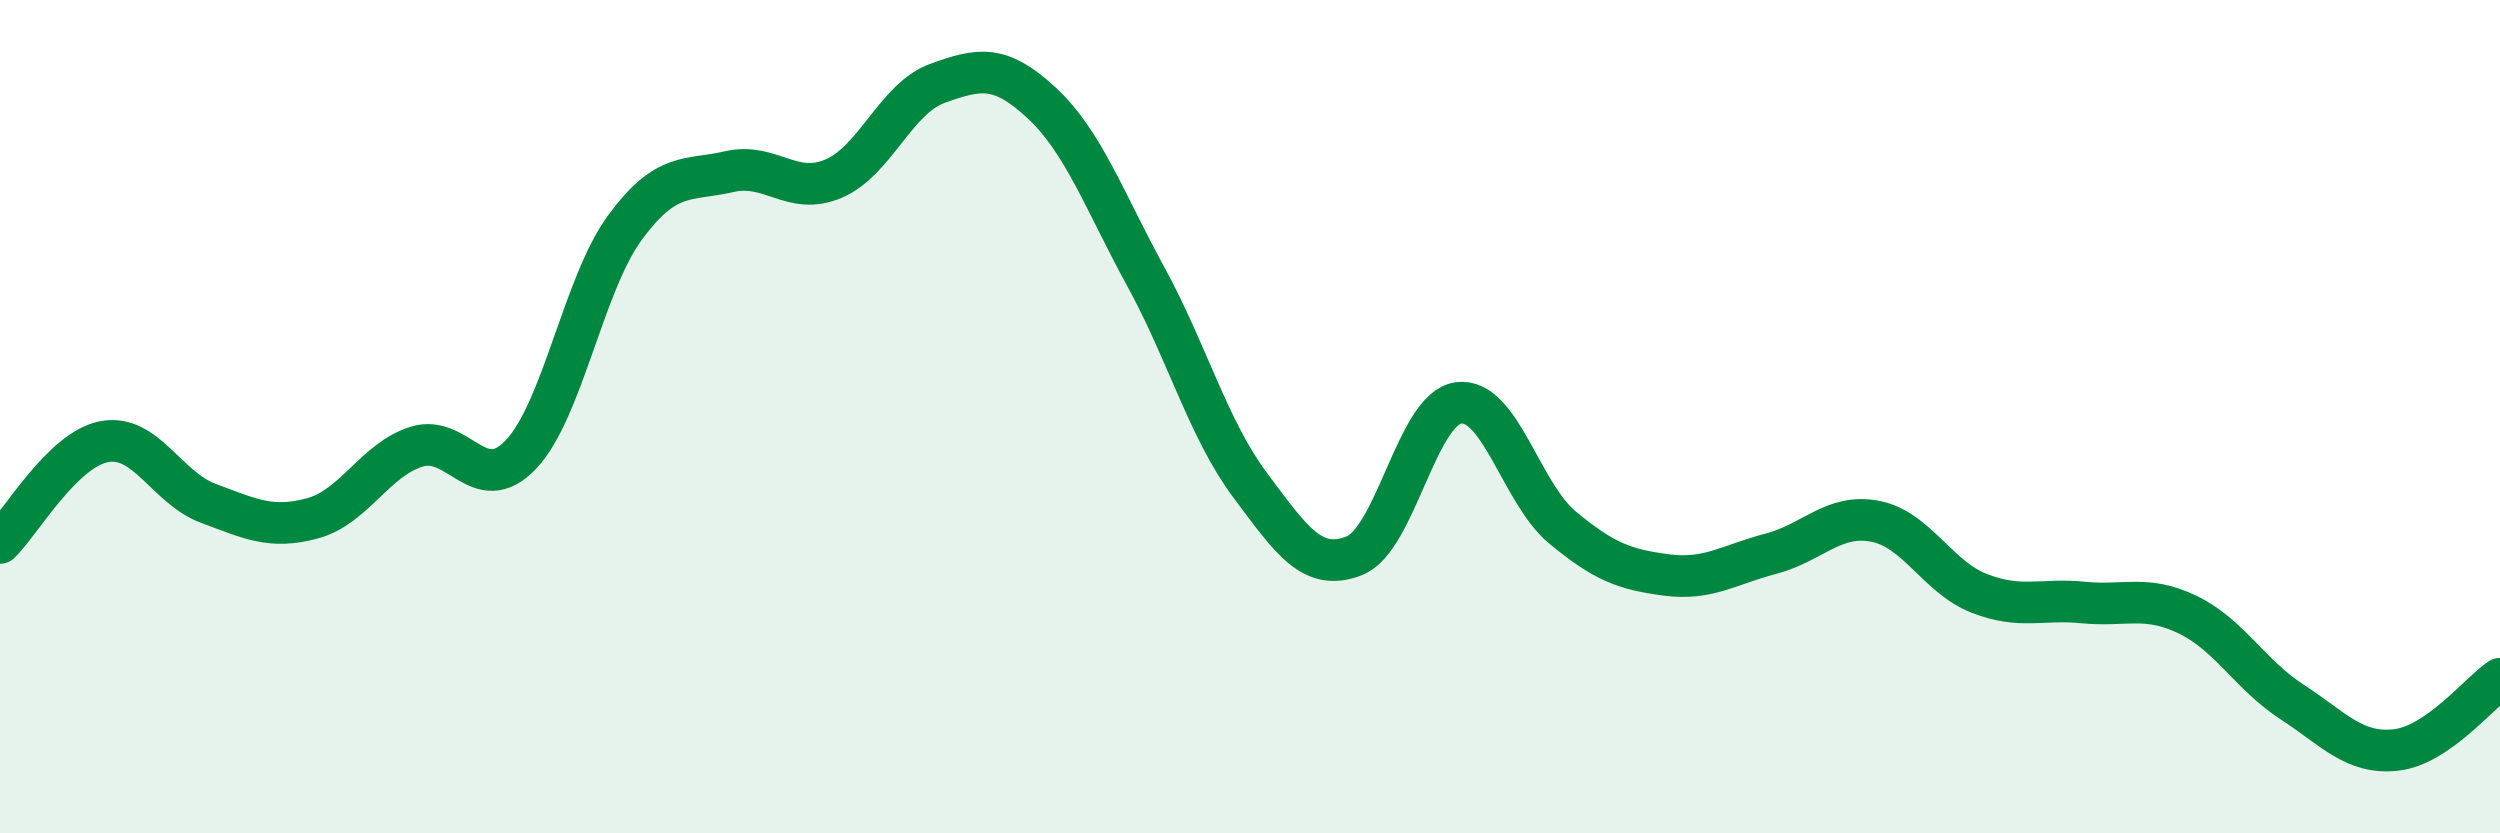
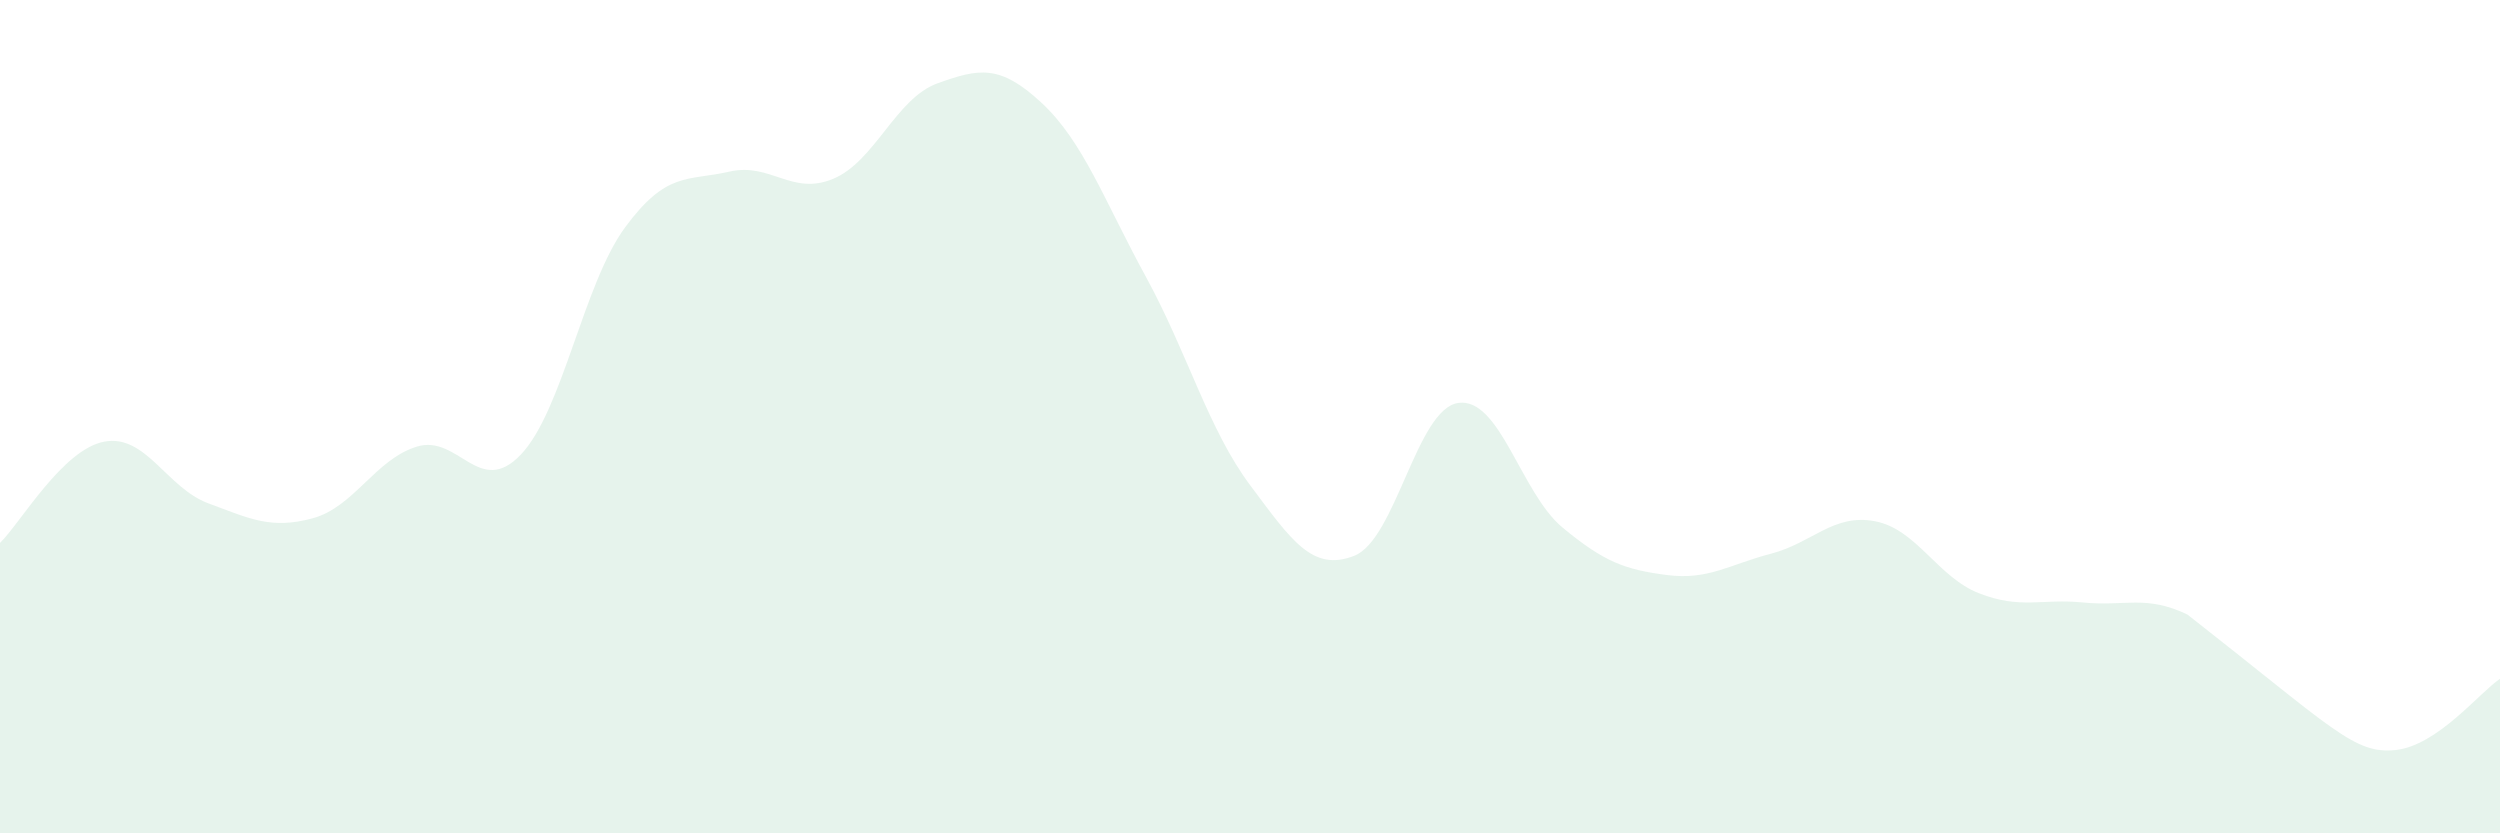
<svg xmlns="http://www.w3.org/2000/svg" width="60" height="20" viewBox="0 0 60 20">
-   <path d="M 0,13.03 C 0.5,12.54 1.5,10.79 2.5,10.6 C 3.5,10.41 4,11.71 5,12.08 C 6,12.45 6.5,12.71 7.5,12.44 C 8.5,12.17 9,11.03 10,10.72 C 11,10.41 11.5,11.96 12.5,10.91 C 13.5,9.86 14,6.82 15,5.46 C 16,4.1 16.5,4.35 17.5,4.12 C 18.5,3.89 19,4.71 20,4.29 C 21,3.87 21.5,2.36 22.5,2 C 23.5,1.64 24,1.54 25,2.47 C 26,3.4 26.5,4.81 27.5,6.64 C 28.5,8.47 29,10.3 30,11.64 C 31,12.98 31.5,13.73 32.5,13.34 C 33.5,12.95 34,9.81 35,9.67 C 36,9.53 36.5,11.83 37.5,12.66 C 38.5,13.49 39,13.67 40,13.8 C 41,13.93 41.5,13.55 42.5,13.29 C 43.5,13.03 44,12.32 45,12.51 C 46,12.7 46.5,13.85 47.5,14.24 C 48.5,14.63 49,14.36 50,14.46 C 51,14.56 51.5,14.27 52.5,14.75 C 53.5,15.23 54,16.19 55,16.84 C 56,17.49 56.5,18.11 57.5,18 C 58.5,17.89 59.5,16.63 60,16.29L60 20L0 20Z" fill="#008740" opacity="0.1" stroke-linecap="round" stroke-linejoin="round" />
-   <path d="M 0,13.03 C 0.5,12.54 1.5,10.79 2.5,10.6 C 3.5,10.41 4,11.71 5,12.08 C 6,12.45 6.5,12.71 7.5,12.44 C 8.5,12.17 9,11.03 10,10.72 C 11,10.41 11.5,11.96 12.5,10.91 C 13.5,9.86 14,6.82 15,5.46 C 16,4.1 16.5,4.35 17.5,4.12 C 18.5,3.89 19,4.71 20,4.29 C 21,3.87 21.5,2.36 22.5,2 C 23.5,1.64 24,1.54 25,2.47 C 26,3.4 26.5,4.81 27.5,6.64 C 28.5,8.47 29,10.3 30,11.64 C 31,12.98 31.5,13.73 32.5,13.34 C 33.5,12.95 34,9.81 35,9.67 C 36,9.53 36.5,11.83 37.5,12.66 C 38.5,13.49 39,13.67 40,13.8 C 41,13.93 41.5,13.55 42.5,13.29 C 43.5,13.03 44,12.32 45,12.51 C 46,12.7 46.5,13.85 47.5,14.24 C 48.5,14.63 49,14.36 50,14.46 C 51,14.56 51.5,14.27 52.5,14.75 C 53.5,15.23 54,16.19 55,16.84 C 56,17.49 56.5,18.11 57.5,18 C 58.5,17.89 59.5,16.63 60,16.29" stroke="#008740" stroke-width="1" fill="none" stroke-linecap="round" stroke-linejoin="round" />
+   <path d="M 0,13.03 C 0.5,12.54 1.5,10.79 2.5,10.6 C 3.5,10.41 4,11.71 5,12.08 C 6,12.45 6.5,12.71 7.5,12.44 C 8.5,12.17 9,11.03 10,10.72 C 11,10.41 11.5,11.96 12.5,10.91 C 13.5,9.86 14,6.82 15,5.46 C 16,4.1 16.5,4.35 17.5,4.12 C 18.5,3.89 19,4.71 20,4.29 C 21,3.87 21.5,2.36 22.5,2 C 23.5,1.64 24,1.54 25,2.47 C 26,3.4 26.5,4.81 27.5,6.64 C 28.5,8.47 29,10.3 30,11.64 C 31,12.98 31.5,13.73 32.5,13.34 C 33.5,12.95 34,9.81 35,9.67 C 36,9.53 36.5,11.83 37.5,12.66 C 38.5,13.49 39,13.67 40,13.8 C 41,13.93 41.5,13.55 42.5,13.29 C 43.5,13.03 44,12.32 45,12.51 C 46,12.7 46.5,13.85 47.5,14.24 C 48.5,14.63 49,14.36 50,14.46 C 51,14.56 51.5,14.27 52.5,14.75 C 56,17.49 56.5,18.11 57.5,18 C 58.5,17.89 59.5,16.63 60,16.29L60 20L0 20Z" fill="#008740" opacity="0.1" stroke-linecap="round" stroke-linejoin="round" />
</svg>